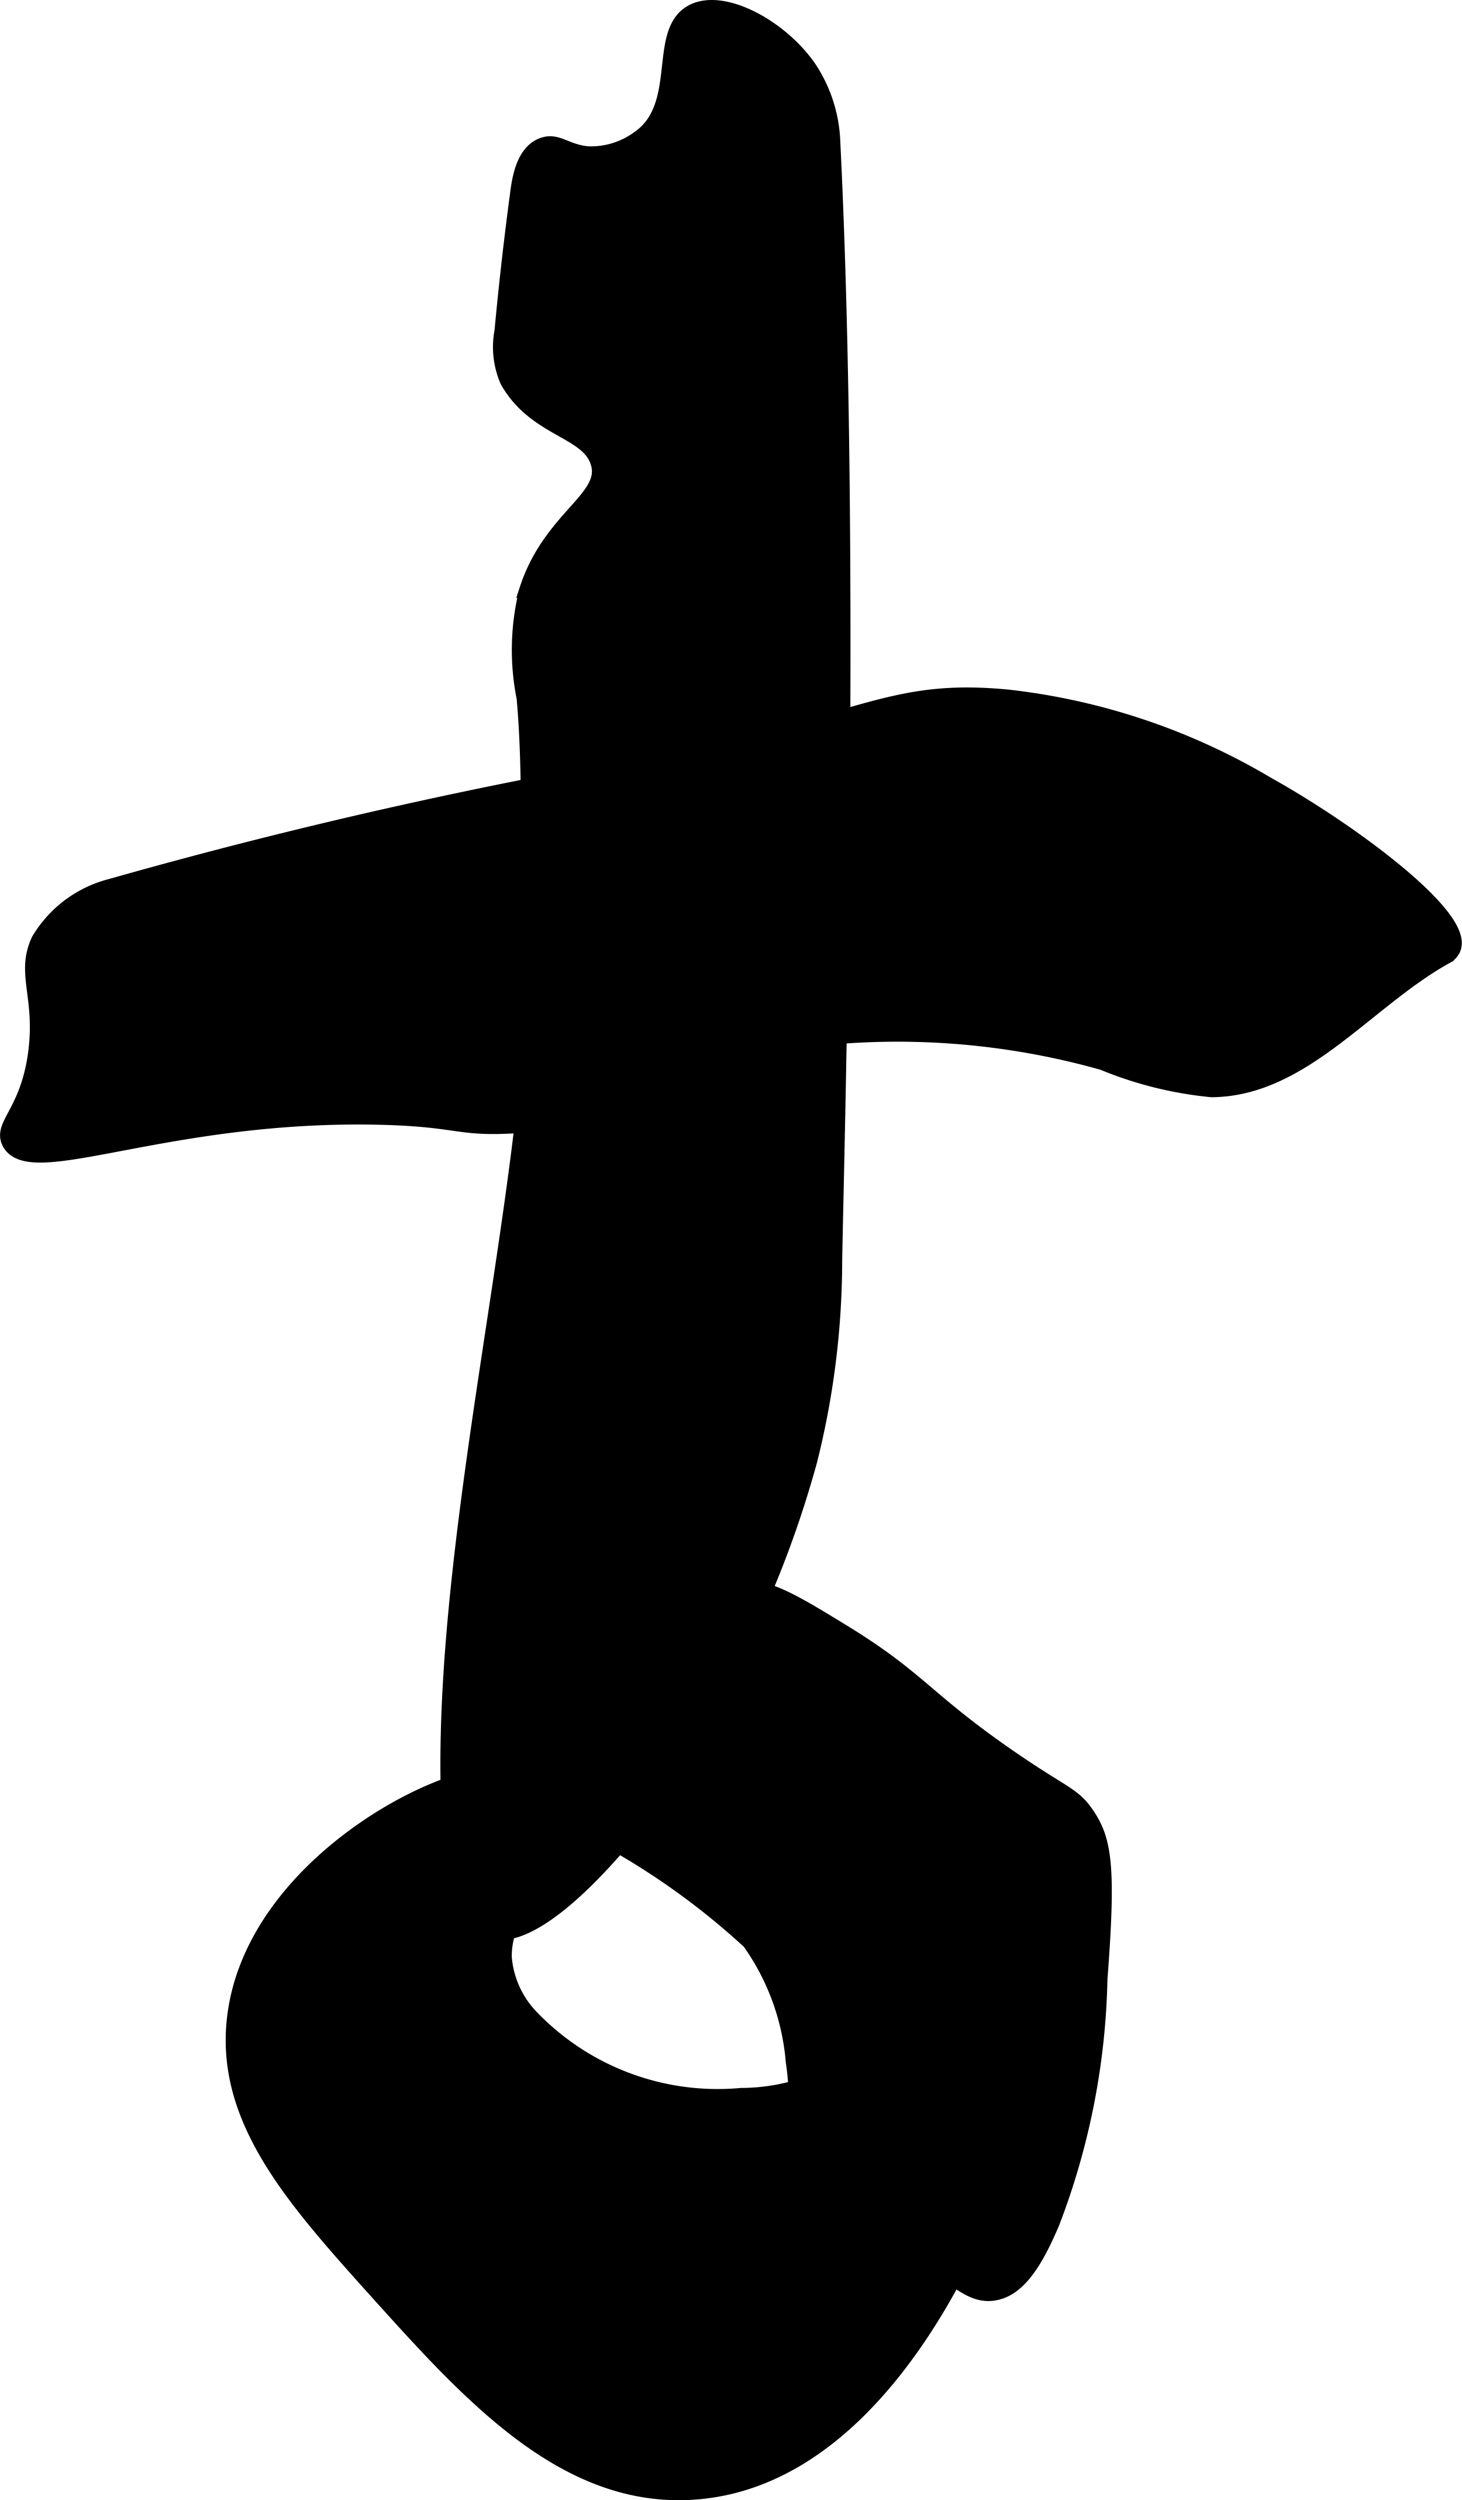
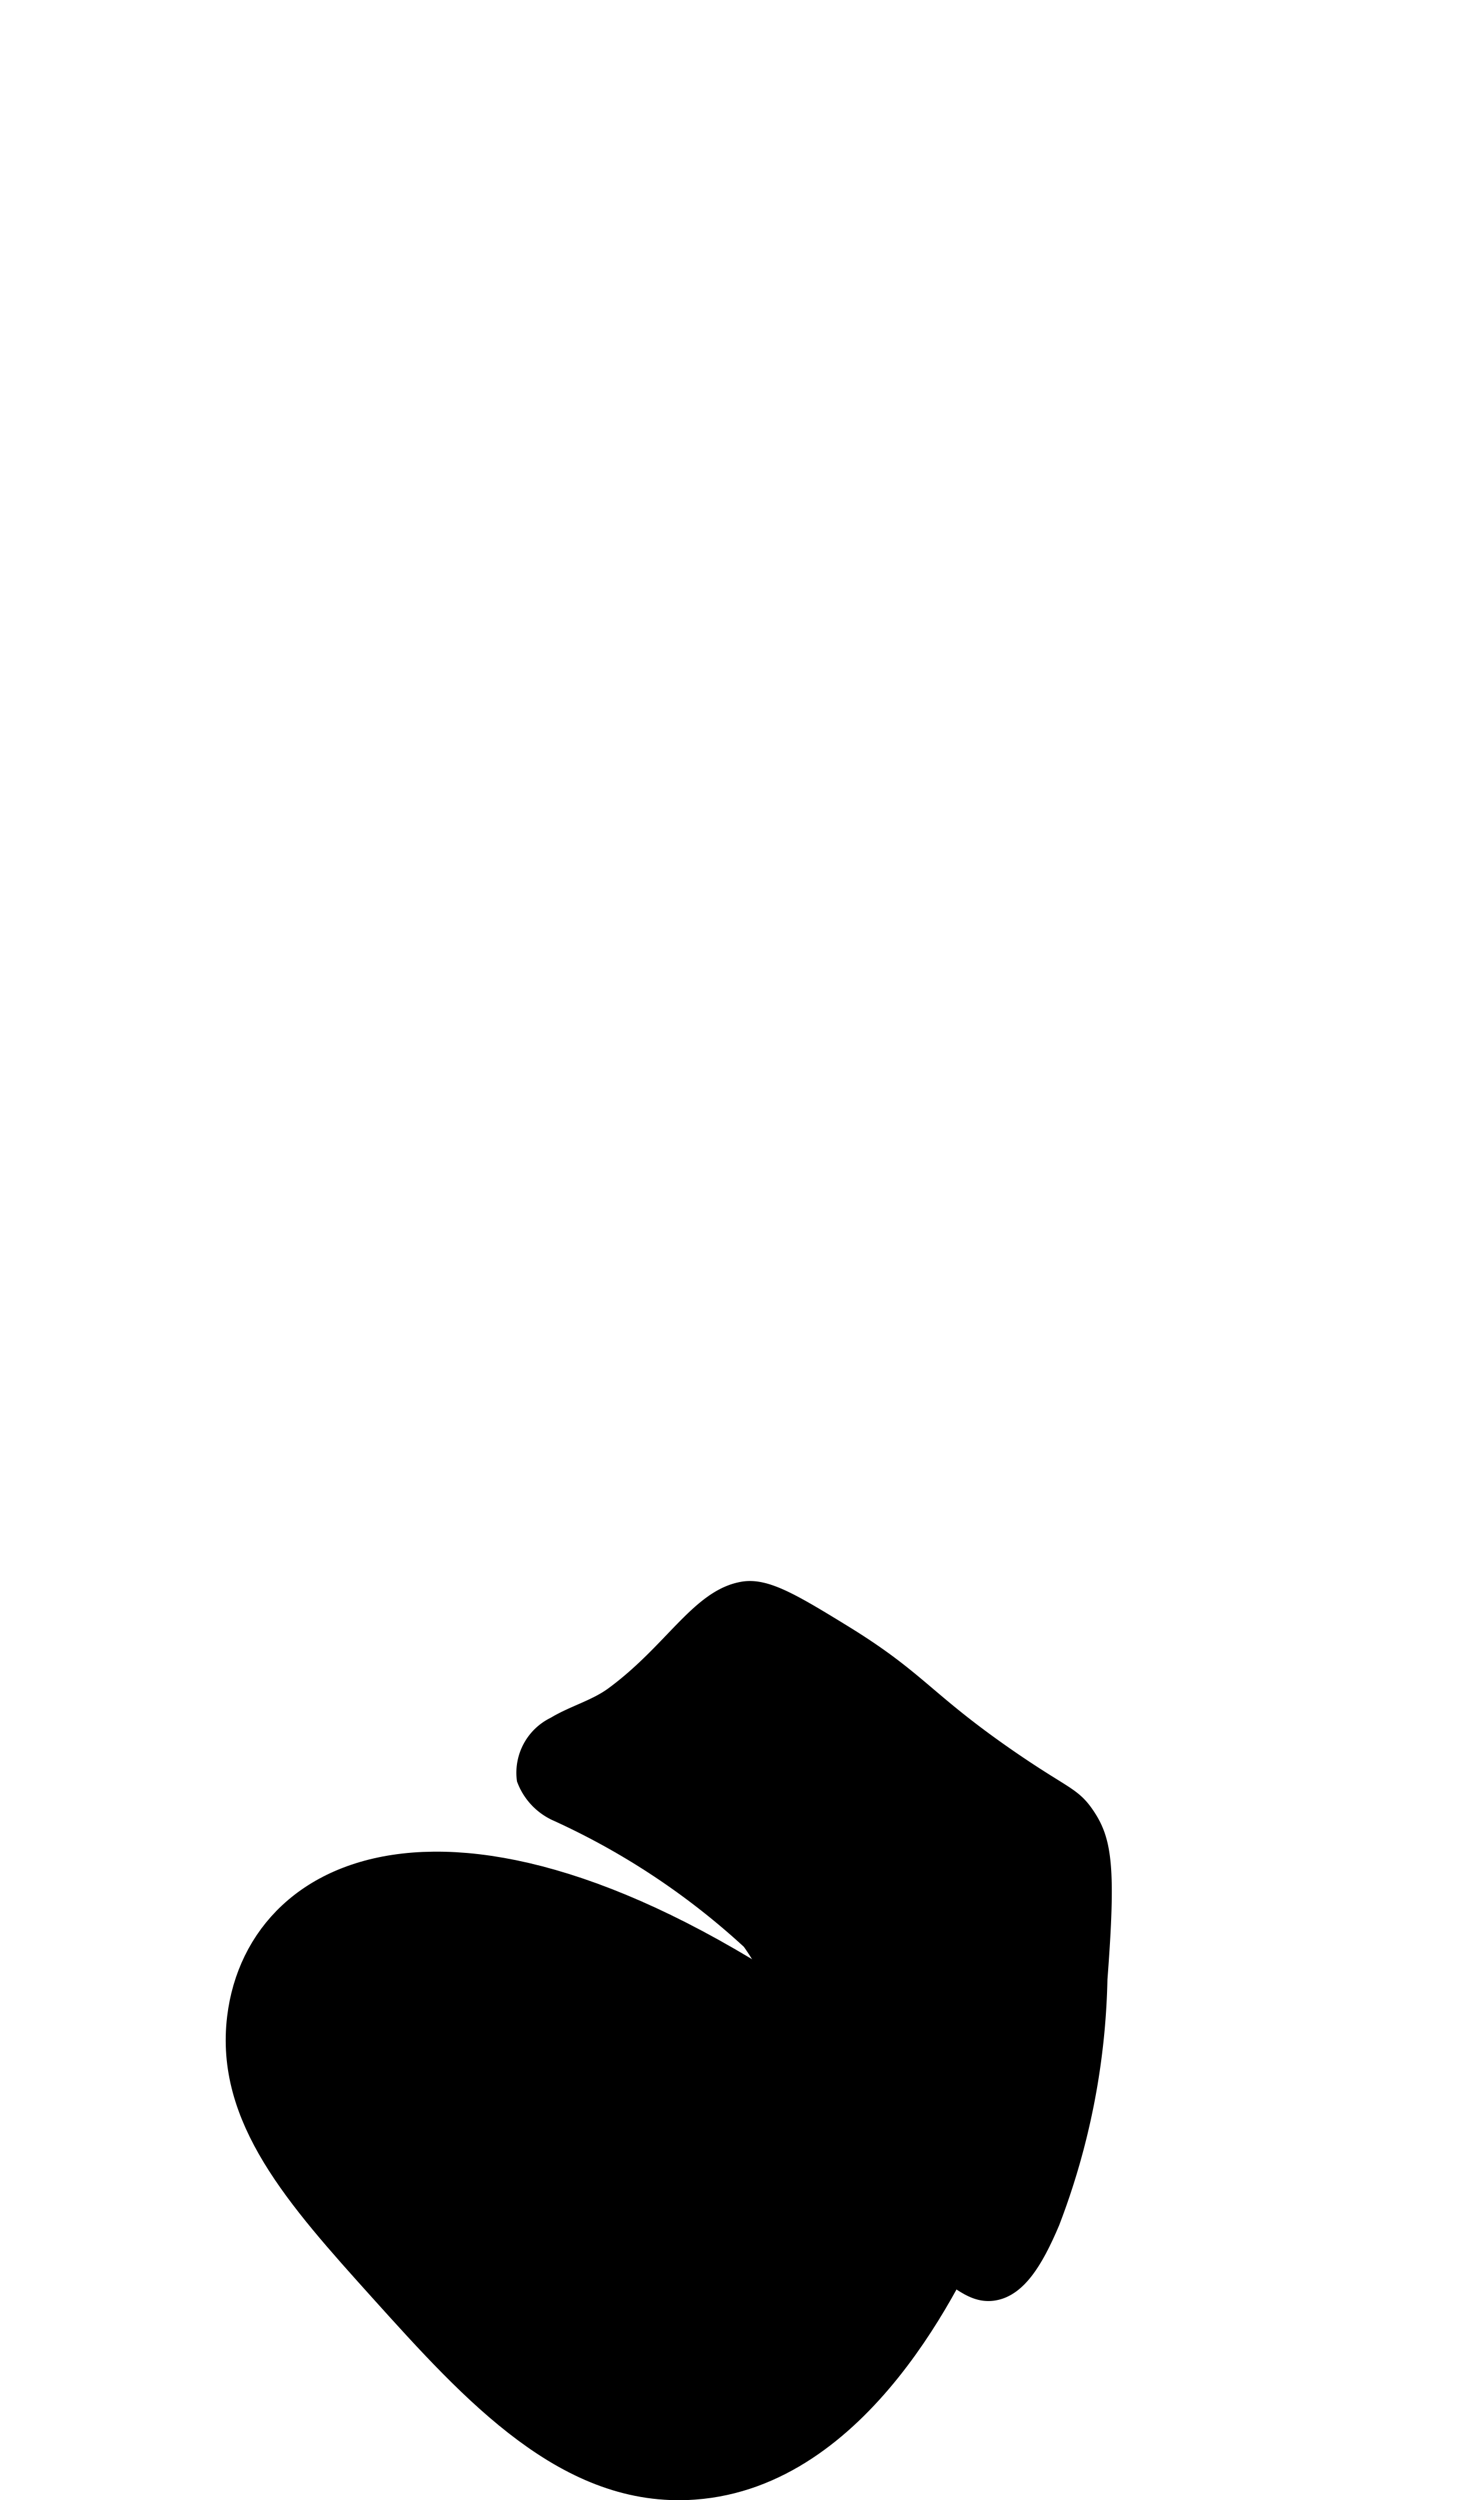
<svg xmlns="http://www.w3.org/2000/svg" version="1.1" width="4.641mm" height="7.933mm" viewBox="0 0 13.155 22.488">
  <defs>
    <style type="text/css">
      .a {
        stroke: #000;
        stroke-miterlimit: 10;
        stroke-width: 0.15px;
      }
    </style>
  </defs>
-   <path class="a" d="M2.118,18.145c-.111.92.534,1.635,1.289,2.474.831.922,1.688,1.873,2.842,1.789,1.522-.11,2.352-1.932,2.58-2.431.474-1.041.644-2.393.289-2.569-.145-.072-.361.059-.526.158-.423.255-.462.579-.763.868a1.817,1.817,0,0,1-1.158.421,2.334,2.334,0,0,1-1.904-.715.885.885,0,0,1-.237-.531.717.717,0,0,1,.073-.331,2.111,2.111,0,0,0,.269-.64.449.449,0,0,0-.038-.172,1.156,1.156,0,0,0-.242-.453C4.301,15.776,2.297,16.665,2.118,18.145Z" />
-   <path class="a" d="M4.066,16.592c.02.236.068.664.316.763.431.173,1.187-.763,1.368-.988a6.412,6.412,0,0,0,.816-1.407A9.37,9.37,0,0,0,7.279,13.135a7.406,7.406,0,0,0,.224-1.796c.017-.984.169-6.318-.017-10.063a1.276,1.276,0,0,0-.211-.658C7.022.248,6.494-.038,6.224.119,5.906.302,6.173.96,5.75,1.25a.733.733,0,0,1-.458.141c-.192-.015-.274-.119-.393-.083-.159.047-.209.244-.231.408q-.085.631-.144,1.264a.753.753,0,0,0,.049.442c.254.45.742.437.82.754.078.316-.435.488-.644,1.126a2.185,2.185,0,0,0-.026.974c.061.671.023,1.348.07,2.021C4.935,10.315,3.85,14.047,4.066,16.592Z" />
-   <path class="a" d="M.999,7.979a1.053,1.053,0,0,0-.644.481c-.139.297.037.498-.026,1-.069.547-.321.66-.237.816.189.349,1.421-.281,3.335-.234.713.018.686.109,1.217.076,1.233-.077,1.363-.567,2.526-.763A6.816,6.816,0,0,1,9.927,9.551a3.391,3.391,0,0,0,.976.243c.82-.007,1.386-.799,2.103-1.197a.139.139,0,0,0,.062-.063c.127-.278-.91-1.05-1.663-1.47a5.843,5.843,0,0,0-2.34-.787c-1.025-.097-1.264.202-2.947.553A47.4,47.4,0,0,0,.999,7.979Z" />
+   <path class="a" d="M2.118,18.145c-.111.92.534,1.635,1.289,2.474.831.922,1.688,1.873,2.842,1.789,1.522-.11,2.352-1.932,2.58-2.431.474-1.041.644-2.393.289-2.569-.145-.072-.361.059-.526.158-.423.255-.462.579-.763.868C4.301,15.776,2.297,16.665,2.118,18.145Z" />
  <path class="a" d="M5.52,15.245c-.16.118-.36.169-.53.272a.475.475,0,0,0-.265.488.541.541,0,0,0,.27.295A6.597,6.597,0,0,1,6.75,17.461a2.172,2.172,0,0,1,.395,1.079c.103.696-.143.893.063,1.21.219.339.521.149,1.279.669.178.122.291.221.448.2.222-.03.377-.28.526-.632a6.457,6.457,0,0,0,.429-2.186c.077-1.004.041-1.243-.113-1.472-.127-.189-.202-.174-.711-.526-.742-.514-.8-.696-1.465-1.106-.47-.289-.708-.429-.912-.397C6.293,14.364,6.054,14.852,5.52,15.245Z" />
</svg>